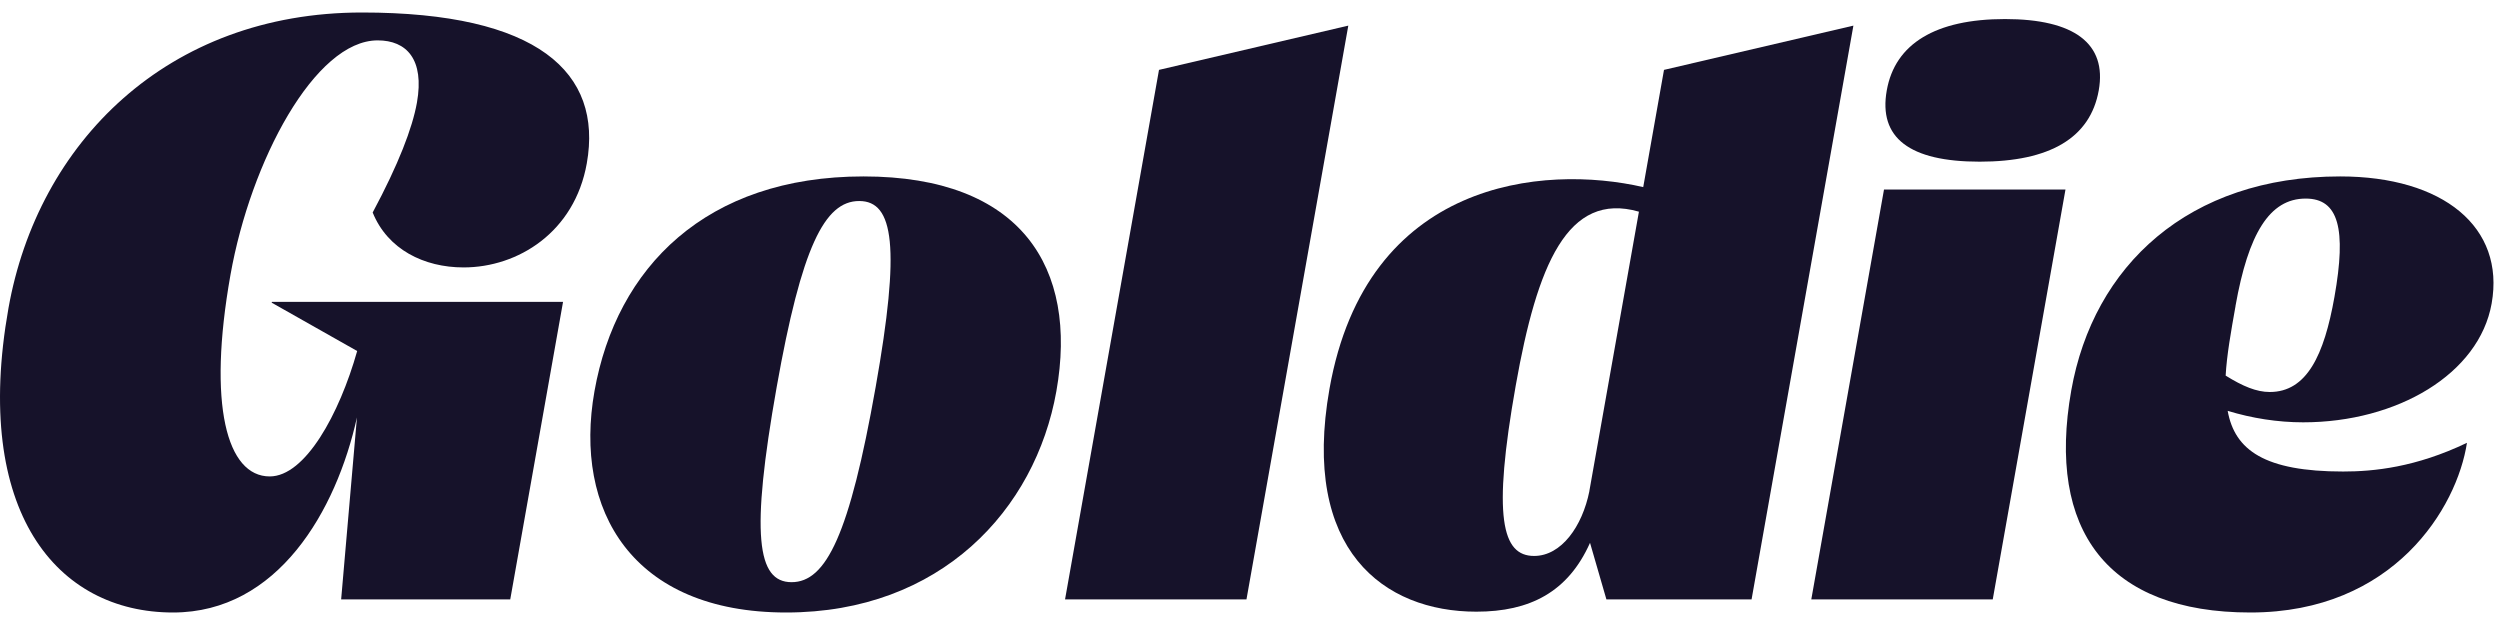
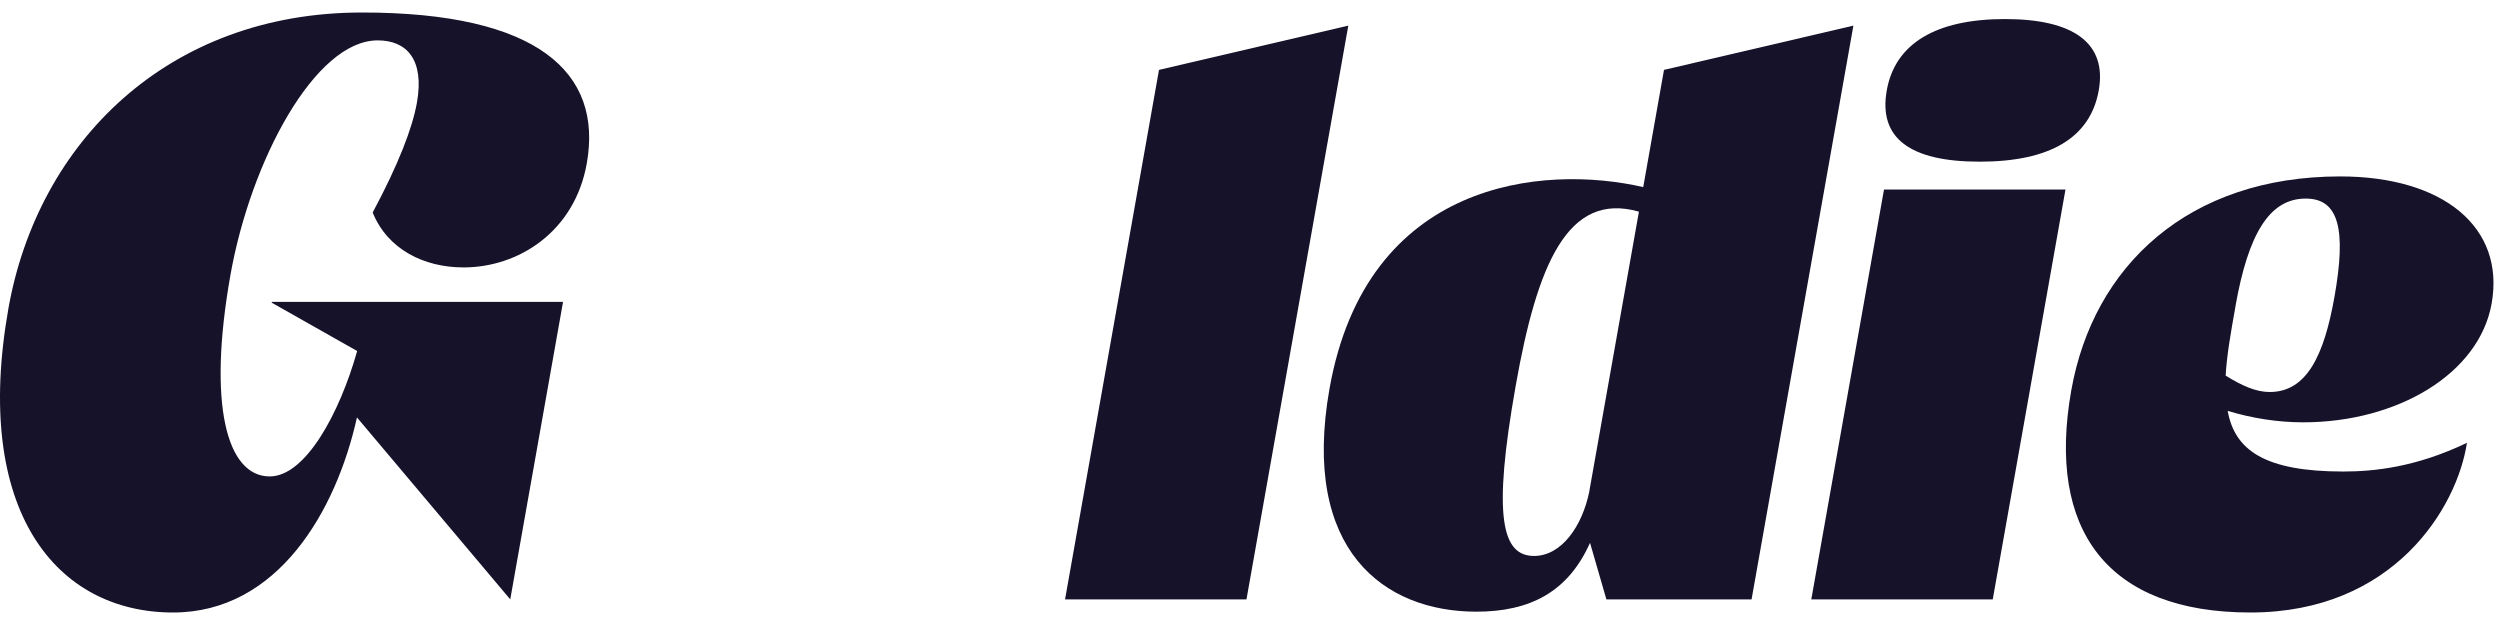
<svg xmlns="http://www.w3.org/2000/svg" width="100" height="25" viewBox="0 0 100 25" fill="none">
-   <path d="M10.875 12.074H22.522L20.41 23.975H13.646L14.278 16.697C13.45 20.434 11.113 24.5 6.922 24.5C2.27 24.5 -1.105 20.467 0.337 12.336C1.513 5.713 6.693 0.5 14.479 0.5C21.507 0.5 24.117 2.893 23.472 6.533C22.984 9.287 20.72 10.697 18.543 10.697C16.959 10.697 15.504 9.975 14.907 8.5C15.943 6.566 16.495 5.123 16.677 4.107C16.985 2.369 16.261 1.615 15.106 1.615C12.599 1.615 10.029 6.434 9.219 10.992C8.293 16.205 9.073 19.057 10.789 19.057C12.208 19.057 13.574 16.566 14.287 14.041L10.868 12.107L10.875 12.074Z" fill="#16122A" />
-   <path d="M23.779 15.648C24.657 10.697 28.24 7.057 34.541 7.057C40.843 7.057 43.133 10.697 42.255 15.648C41.413 20.402 37.617 24.5 31.447 24.5C25.277 24.5 22.936 20.402 23.779 15.648ZM35.026 15.483C36.021 9.877 35.754 8.041 34.368 8.041C32.983 8.041 32.064 9.877 31.067 15.483C30.02 21.385 30.277 23.287 31.663 23.287C33.048 23.287 33.981 21.385 35.026 15.483Z" fill="#16122A" />
+   <path d="M10.875 12.074H22.522L20.41 23.975L14.278 16.697C13.45 20.434 11.113 24.5 6.922 24.5C2.27 24.5 -1.105 20.467 0.337 12.336C1.513 5.713 6.693 0.5 14.479 0.5C21.507 0.5 24.117 2.893 23.472 6.533C22.984 9.287 20.72 10.697 18.543 10.697C16.959 10.697 15.504 9.975 14.907 8.5C15.943 6.566 16.495 5.123 16.677 4.107C16.985 2.369 16.261 1.615 15.106 1.615C12.599 1.615 10.029 6.434 9.219 10.992C8.293 16.205 9.073 19.057 10.789 19.057C12.208 19.057 13.574 16.566 14.287 14.041L10.868 12.107L10.875 12.074Z" fill="#16122A" />
  <path d="M42.602 23.975L46.36 2.795L53.932 1.025L49.859 23.975H42.6H42.602Z" fill="#16122A" />
  <path d="M74.136 1.025L70.063 23.975H64.256L63.601 21.713C62.723 23.68 61.199 24.467 59.054 24.467C55.359 24.467 52.035 22.008 53.18 15.549C54.663 7.188 61.735 6.566 65.729 7.484L66.56 2.795L74.136 1.025ZM63.573 19.648L65.557 8.467C62.7 7.647 61.484 10.598 60.63 15.418C59.693 20.697 60.079 22.238 61.365 22.238C62.454 22.238 63.291 21.057 63.575 19.648H63.573Z" fill="#16122A" />
  <path d="M75.471 3.615C75.802 1.746 77.429 0.762 80.2 0.762C82.972 0.762 84.282 1.746 83.95 3.615C83.612 5.516 81.992 6.467 79.187 6.467C76.383 6.467 75.132 5.516 75.471 3.615ZM72.452 23.975L75.36 7.582H82.619L79.71 23.975H72.452Z" fill="#16122A" />
  <path d="M90.017 24.5C84.309 24.5 81.856 21.221 82.851 15.615C83.735 10.631 87.538 7.057 93.607 7.057C97.731 7.057 100.208 9.09 99.666 12.139C99.167 14.959 95.887 16.893 92.126 16.893C91.103 16.893 90.077 16.729 89.107 16.434C89.389 18.008 90.59 18.861 93.724 18.861C94.945 18.861 96.623 18.697 98.678 17.713C98.284 20.303 95.758 24.5 90.017 24.5ZM89.422 12.238C89.235 13.287 89.072 14.205 89.026 15.024C89.709 15.451 90.261 15.68 90.789 15.68C92.274 15.68 92.965 14.205 93.378 11.877C93.861 9.156 93.548 7.943 92.228 7.943C90.776 7.943 89.933 9.352 89.42 12.238H89.422Z" fill="#16122A" />
</svg>